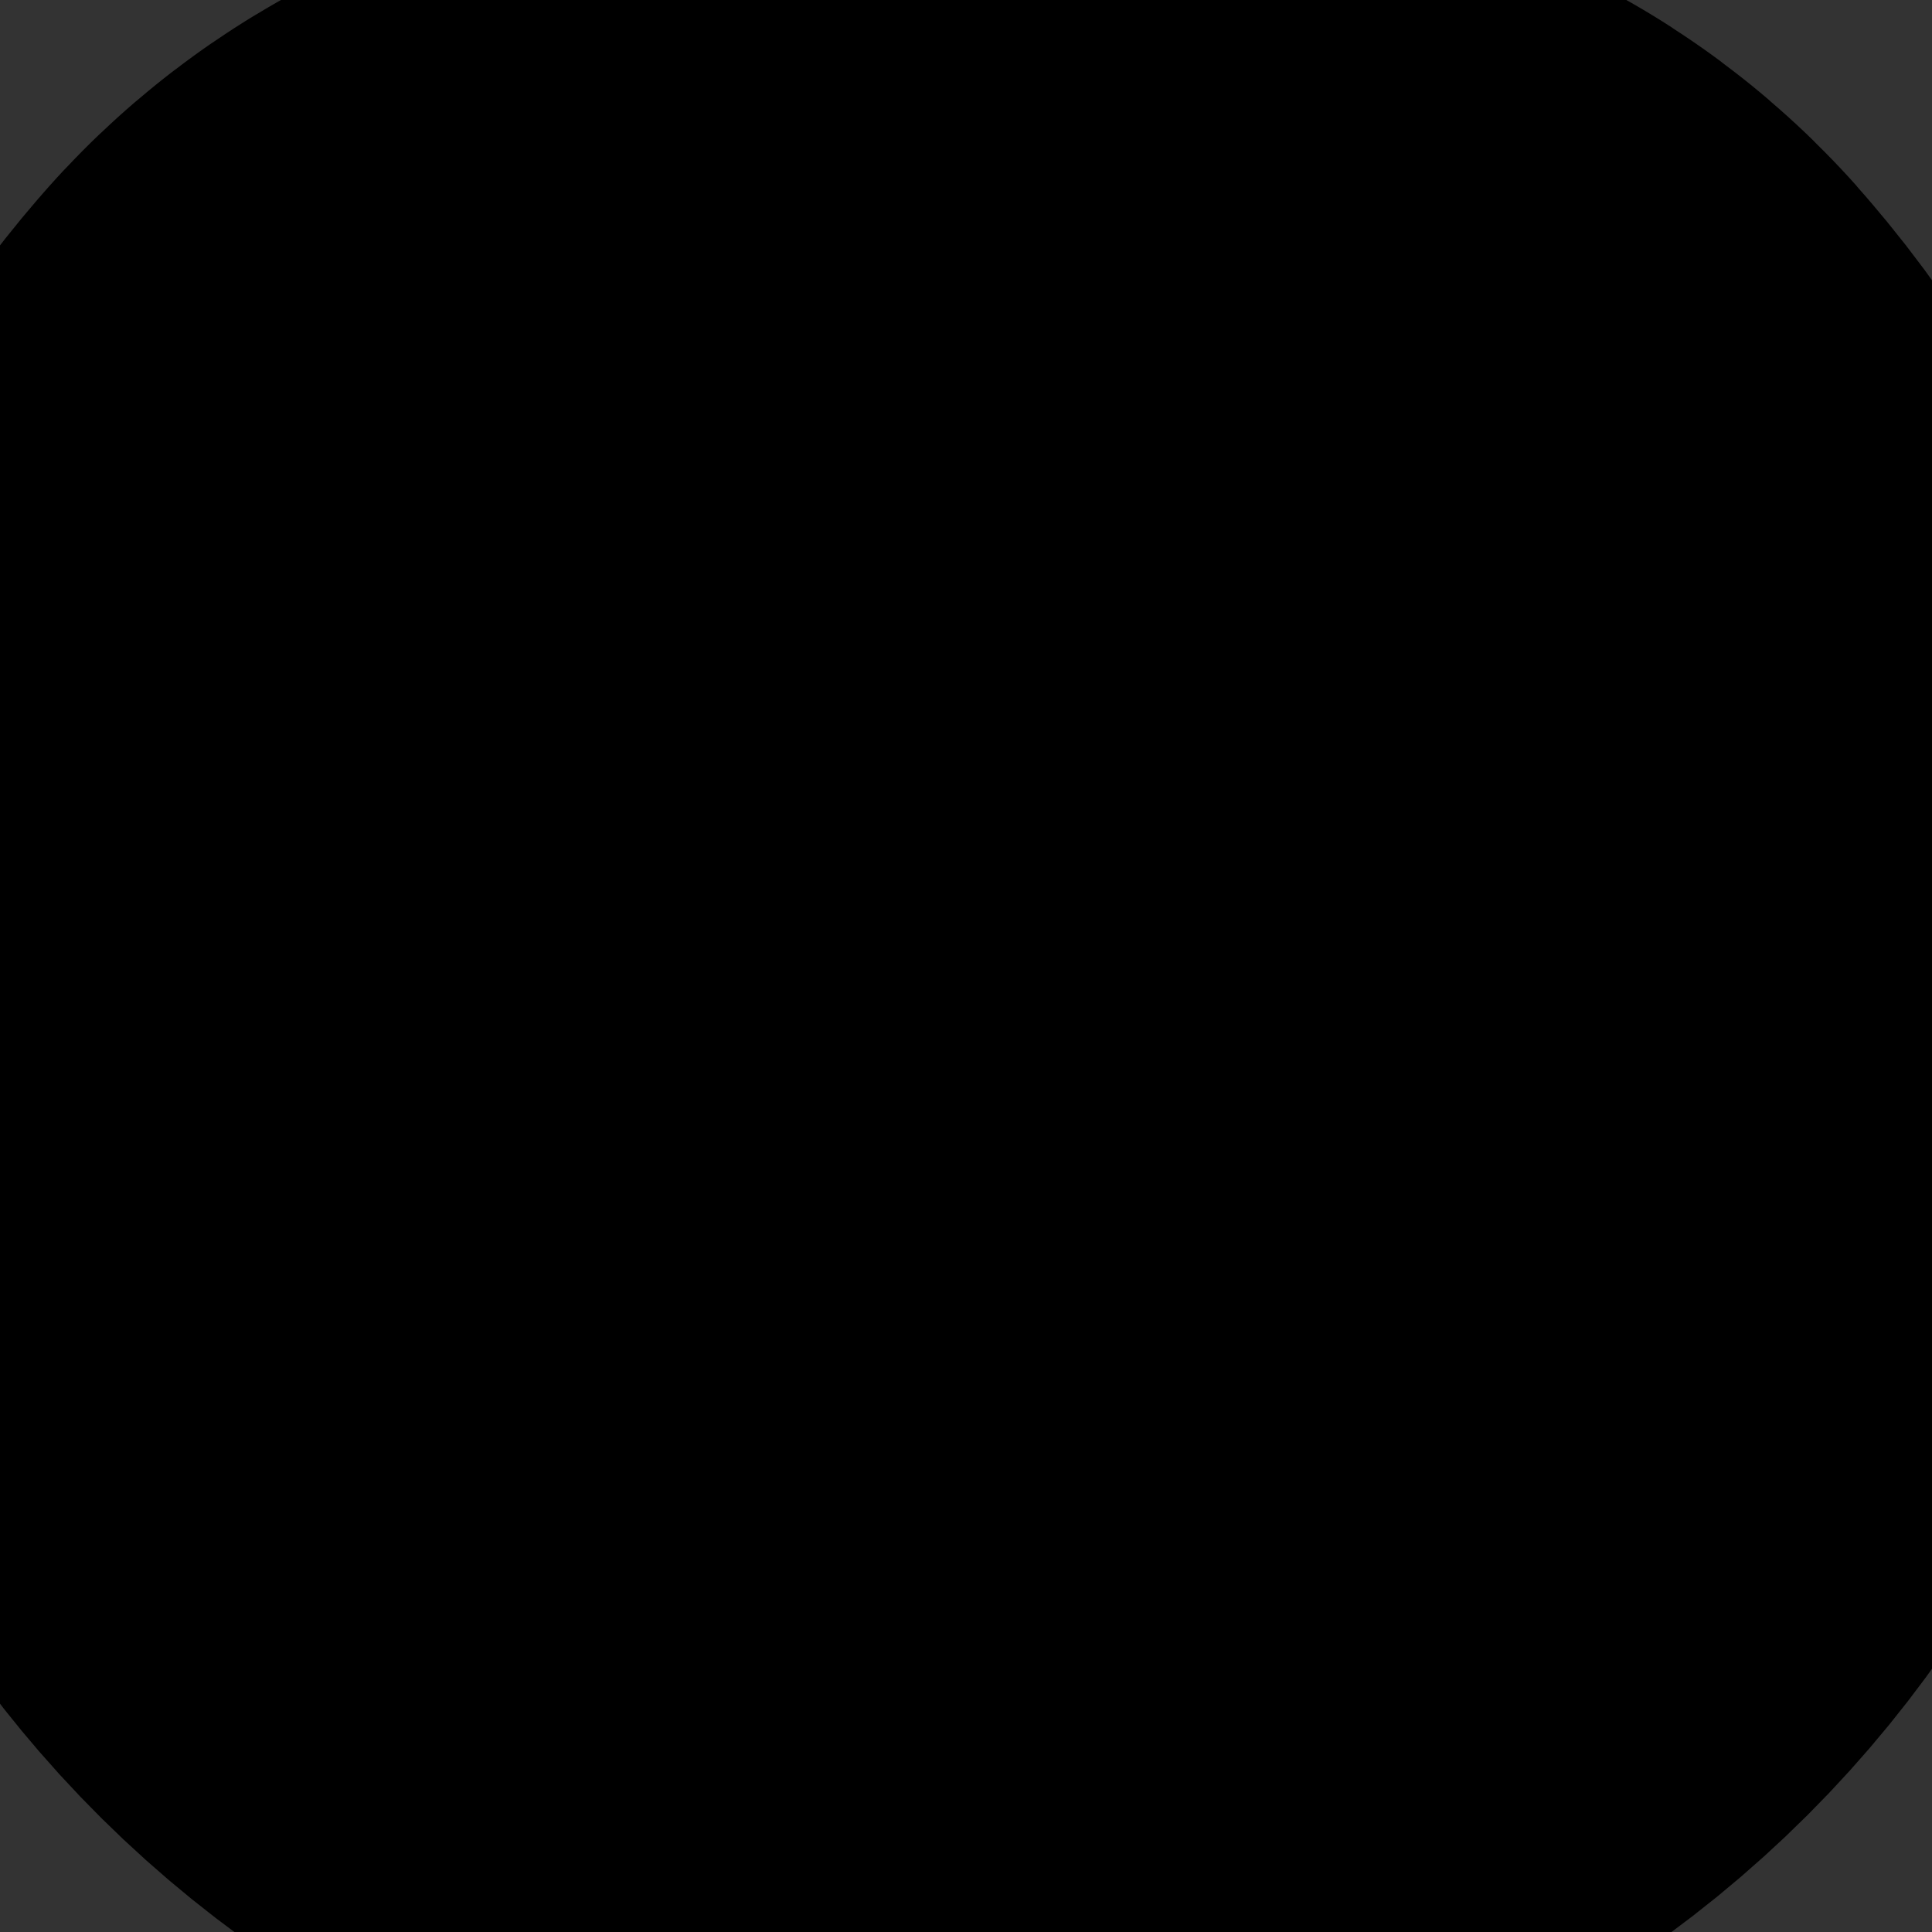
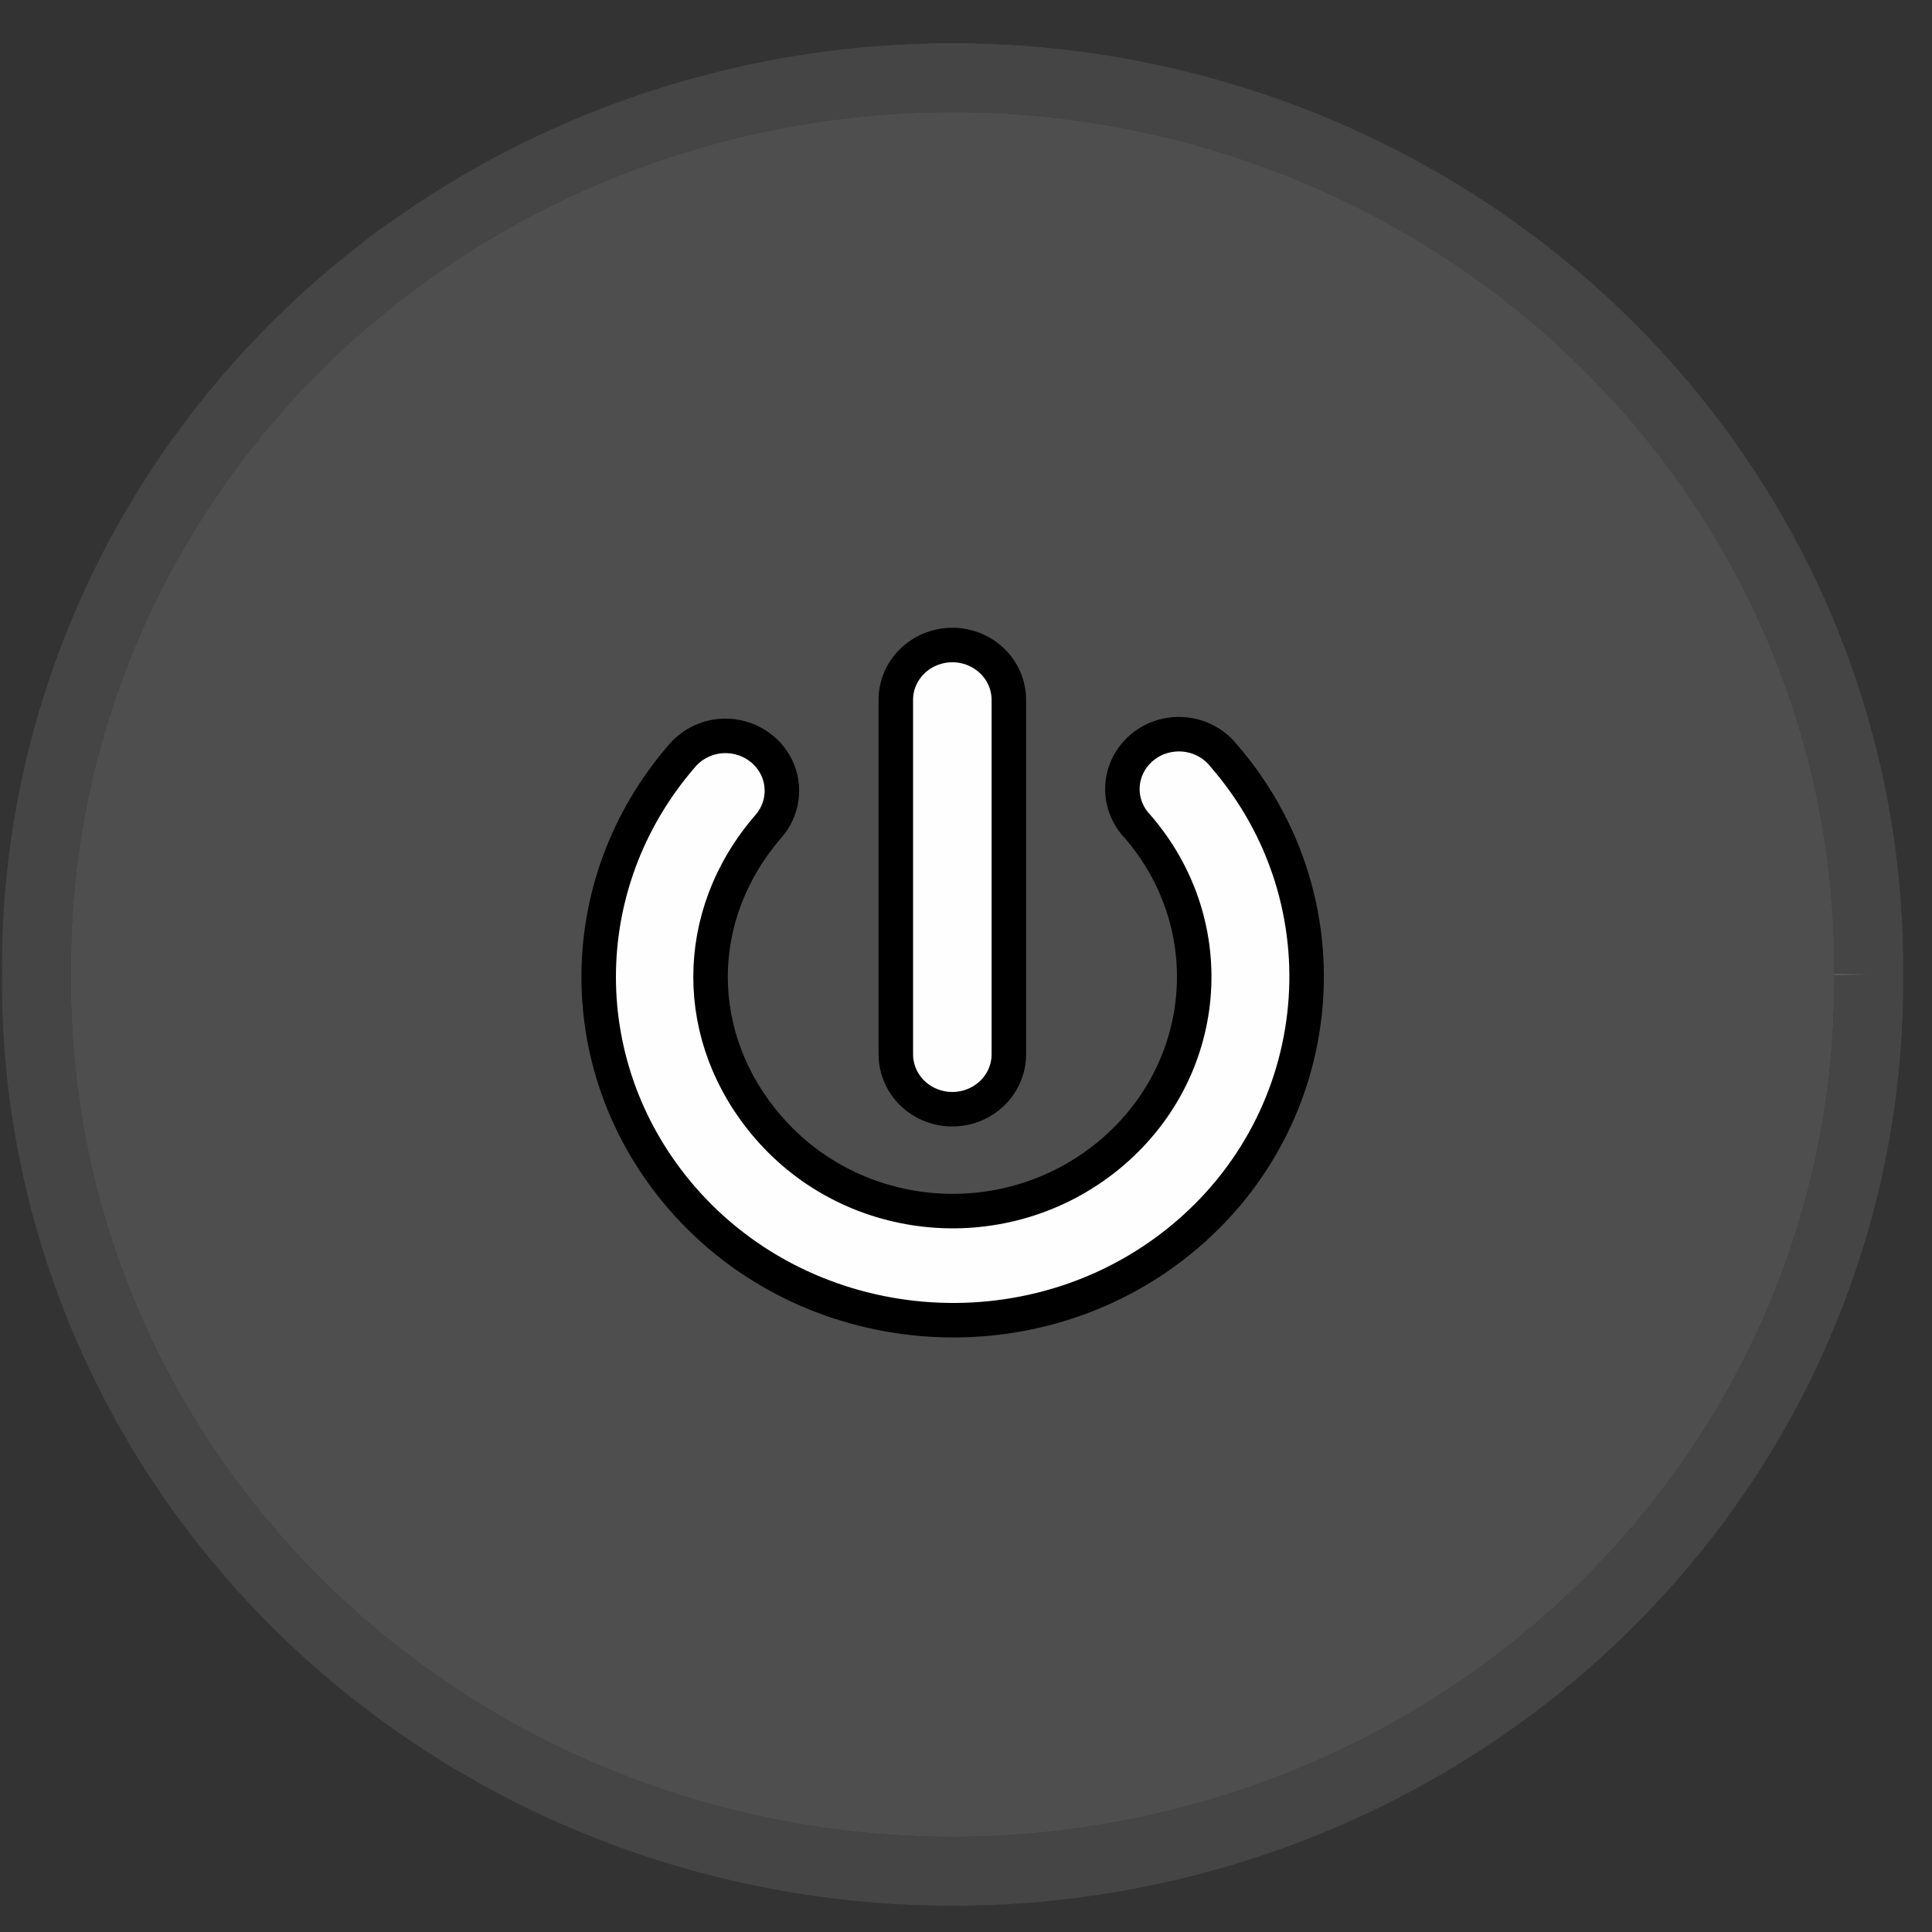
<svg xmlns="http://www.w3.org/2000/svg" xmlns:xlink="http://www.w3.org/1999/xlink" width="28" height="28">
  <rect width="100%" height="100%" fill="#333333" stroke="none" />
  <title>Start Stop BTN (off)</title>
  <defs>
    <linearGradient id="linearGradient3234">
      <stop stop-color="#c7c7c7" stop-opacity="0.654" offset="0" id="stop3236" />
      <stop stop-color="#ffffff" stop-opacity="0" offset="1" id="stop3238" />
    </linearGradient>
    <linearGradient id="linearGradient3215">
      <stop stop-color="#1a1a1a" stop-opacity="0.686" id="stop3217" offset="0" />
      <stop stop-color="#1a1a1a" stop-opacity="0" id="stop3219" offset="1" />
    </linearGradient>
    <linearGradient id="linearGradient3203">
      <stop stop-color="#f9f9f9" stop-opacity="0.528" id="stop3205" offset="0" />
      <stop stop-color="#737373" stop-opacity="0.447" id="stop3207" offset="1" />
    </linearGradient>
    <radialGradient r="67.323" fy="398.357" fx="344.651" cy="398.357" cx="344.651" gradientTransform="matrix(0.994,0.965,-1.056,1.089,418.864,-361.643)" gradientUnits="userSpaceOnUse" id="radialGradient2228" xlink:href="#linearGradient3215" />
    <radialGradient r="67.323" fy="505.447" fx="348.695" cy="505.447" cx="348.695" gradientTransform="matrix(0.504,0.504,-1.072,1.072,594.331,-196.513)" gradientUnits="userSpaceOnUse" id="radialGradient2230" xlink:href="#linearGradient3234" />
    <linearGradient y2="-Infinity" x2="0.947" y1="Infinity" x1="-0.105" id="linearGradient2232" xlink:href="#linearGradient3203" />
    <radialGradient r="68.159" fy="387.572" fx="310.873" cy="387.572" cx="310.873" gradientTransform="matrix(1.847,0,0,1.847,-263.175,-328.106)" gradientUnits="userSpaceOnUse" id="radialGradient2234" xlink:href="#linearGradient3234" />
    <radialGradient r="68.159" fy="465.105" fx="308.529" cy="465.105" cx="308.529" gradientTransform="matrix(1.847,0,0,1.847,-263.175,-328.106)" gradientUnits="userSpaceOnUse" id="radialGradient2236" xlink:href="#linearGradient3215" />
  </defs>
  <g>
    <title>Layer 1</title>
    <g display="inline" id="layer2" />
    <g id="layer3" />
    <g stroke="null" id="layer4">
      <g stroke="null" id="g2207">
-         <path opacity="0.99" fill="#f2f2f2" fill-opacity="0.145" stroke-linejoin="round" stroke-miterlimit="4" stroke-opacity="0.528" id="path3256" d="m27.083,14.123a13.278,12.886 0 1 1 -26.555,0a13.278,12.886 0 1 1 26.555,0z" />
-         <path opacity="0.99" fill="url(#radialGradient2228)" stroke-width="5" stroke-linejoin="round" stroke-miterlimit="4" stroke-opacity="0.528" id="path2226" d="m27.083,14.123a13.278,12.886 0 1 1 -26.555,0a13.278,12.886 0 1 1 26.555,0z" />
+         <path opacity="0.99" fill="#f2f2f2" fill-opacity="0.145" stroke-linejoin="round" stroke-miterlimit="4" stroke-opacity="0.528" id="path3256" d="m27.083,14.123a13.278,12.886 0 1 1 -26.555,0a13.278,12.886 0 1 1 26.555,0" />
        <path stroke="url(#linearGradient2232)" opacity="0.99" fill="url(#radialGradient2230)" stroke-linejoin="round" stroke-miterlimit="4" stroke-opacity="0.528" d="m27.083,14.123a13.278,12.886 0 1 1 -26.555,0a13.278,12.886 0 1 1 26.555,0z" id="path3232" />
-         <path stroke="#000000" opacity="0.99" fill="url(#radialGradient2234)" stroke-width="2.669" stroke-linejoin="round" stroke-miterlimit="4" id="path3201" d="m23.756,14.123a9.95,9.657 0 1 1 -19.901,0a9.95,9.657 0 1 1 19.901,0z" />
-         <path opacity="0.99" fill="url(#radialGradient2236)" stroke-width="2.669" stroke-linejoin="round" stroke-miterlimit="4" d="m23.756,14.123a9.95,9.657 0 1 1 -19.901,0a9.95,9.657 0 1 1 19.901,0z" id="path3252" />
        <path opacity="0.99" fill="#ffffff" stroke-width="0.5" stroke-linecap="round" stroke-linejoin="round" stroke-miterlimit="4" id="path3281" d="m10.501,10.665c-0.241,0.004 -0.467,0.111 -0.62,0.293c-1.606,1.857 -1.606,4.545 0,6.402c1.815,2.099 5.065,2.375 7.228,0.613c2.163,-1.762 2.447,-4.916 0.632,-7.015c-0.182,-0.235 -0.483,-0.354 -0.783,-0.308c-0.3,0.046 -0.548,0.249 -0.647,0.527c-0.099,0.278 -0.031,0.587 0.176,0.802c1.245,1.44 1.051,3.567 -0.432,4.776c-1.484,1.208 -3.676,1.023 -4.921,-0.418c-1.115,-1.289 -1.115,-3.069 0,-4.358c0.21,-0.237 0.257,-0.572 0.121,-0.856c-0.137,-0.283 -0.432,-0.463 -0.755,-0.458zm3.295,-1.317c-0.218,0.002 -0.427,0.088 -0.58,0.24c-0.153,0.152 -0.237,0.356 -0.233,0.568l0,5.113c-0.004,0.287 0.151,0.554 0.406,0.698c0.255,0.145 0.571,0.145 0.826,0c0.255,-0.145 0.41,-0.411 0.406,-0.698l0,-5.113c0.003,-0.214 -0.082,-0.421 -0.238,-0.573c-0.155,-0.152 -0.367,-0.237 -0.588,-0.235z" />
-         <path opacity="0.99" fill="#2b0000" stroke-width="24.632" stroke-linecap="round" stroke-linejoin="round" stroke-miterlimit="4" id="path3224" d="m10.501,10.63c-0.241,0.004 -0.467,0.111 -0.62,0.293c-1.606,1.857 -1.606,4.545 0,6.402c1.815,2.099 5.065,2.375 7.228,0.613c2.163,-1.762 2.447,-4.916 0.632,-7.015c-0.182,-0.235 -0.483,-0.354 -0.783,-0.308c-0.3,0.046 -0.548,0.249 -0.647,0.527c-0.099,0.278 -0.031,0.587 0.176,0.802c1.245,1.44 1.051,3.567 -0.432,4.776c-1.484,1.208 -3.676,1.023 -4.921,-0.418c-1.115,-1.289 -1.115,-3.069 0,-4.358c0.21,-0.237 0.257,-0.572 0.121,-0.856c-0.137,-0.283 -0.432,-0.463 -0.755,-0.458zm3.295,-1.317c-0.218,0.002 -0.427,0.088 -0.58,0.24c-0.153,0.152 -0.237,0.356 -0.233,0.568l0,5.113c-0.004,0.287 0.151,0.554 0.406,0.698c0.255,0.145 0.571,0.145 0.826,0c0.255,-0.145 0.41,-0.411 0.406,-0.698l0,-5.113c0.003,-0.214 -0.082,-0.421 -0.238,-0.573c-0.155,-0.152 -0.367,-0.237 -0.588,-0.235z" />
-         <path opacity="0.99" fill="none" stroke-width="0.5" stroke-linecap="round" stroke-linejoin="round" stroke-miterlimit="4" d="m10.501,10.63c-0.241,0.004 -0.467,0.111 -0.62,0.293c-1.606,1.857 -1.606,4.545 0,6.402c1.815,2.099 5.065,2.375 7.228,0.613c2.163,-1.762 2.447,-4.916 0.632,-7.015c-0.182,-0.235 -0.483,-0.354 -0.783,-0.308c-0.3,0.046 -0.548,0.249 -0.647,0.527c-0.099,0.278 -0.031,0.587 0.176,0.802c1.245,1.44 1.051,3.567 -0.432,4.776c-1.484,1.208 -3.676,1.023 -4.921,-0.418c-1.115,-1.289 -1.115,-3.069 0,-4.358c0.21,-0.237 0.257,-0.572 0.121,-0.856c-0.137,-0.283 -0.432,-0.463 -0.755,-0.458zm3.295,-1.317c-0.218,0.002 -0.427,0.088 -0.58,0.24c-0.153,0.152 -0.237,0.356 -0.233,0.568l0,5.113c-0.004,0.287 0.151,0.554 0.406,0.698c0.255,0.145 0.571,0.145 0.826,0c0.255,-0.145 0.41,-0.411 0.406,-0.698l0,-5.113c0.003,-0.214 -0.082,-0.421 -0.238,-0.573c-0.155,-0.152 -0.367,-0.237 -0.588,-0.235z" id="path3271" />
      </g>
    </g>
  </g>
</svg>